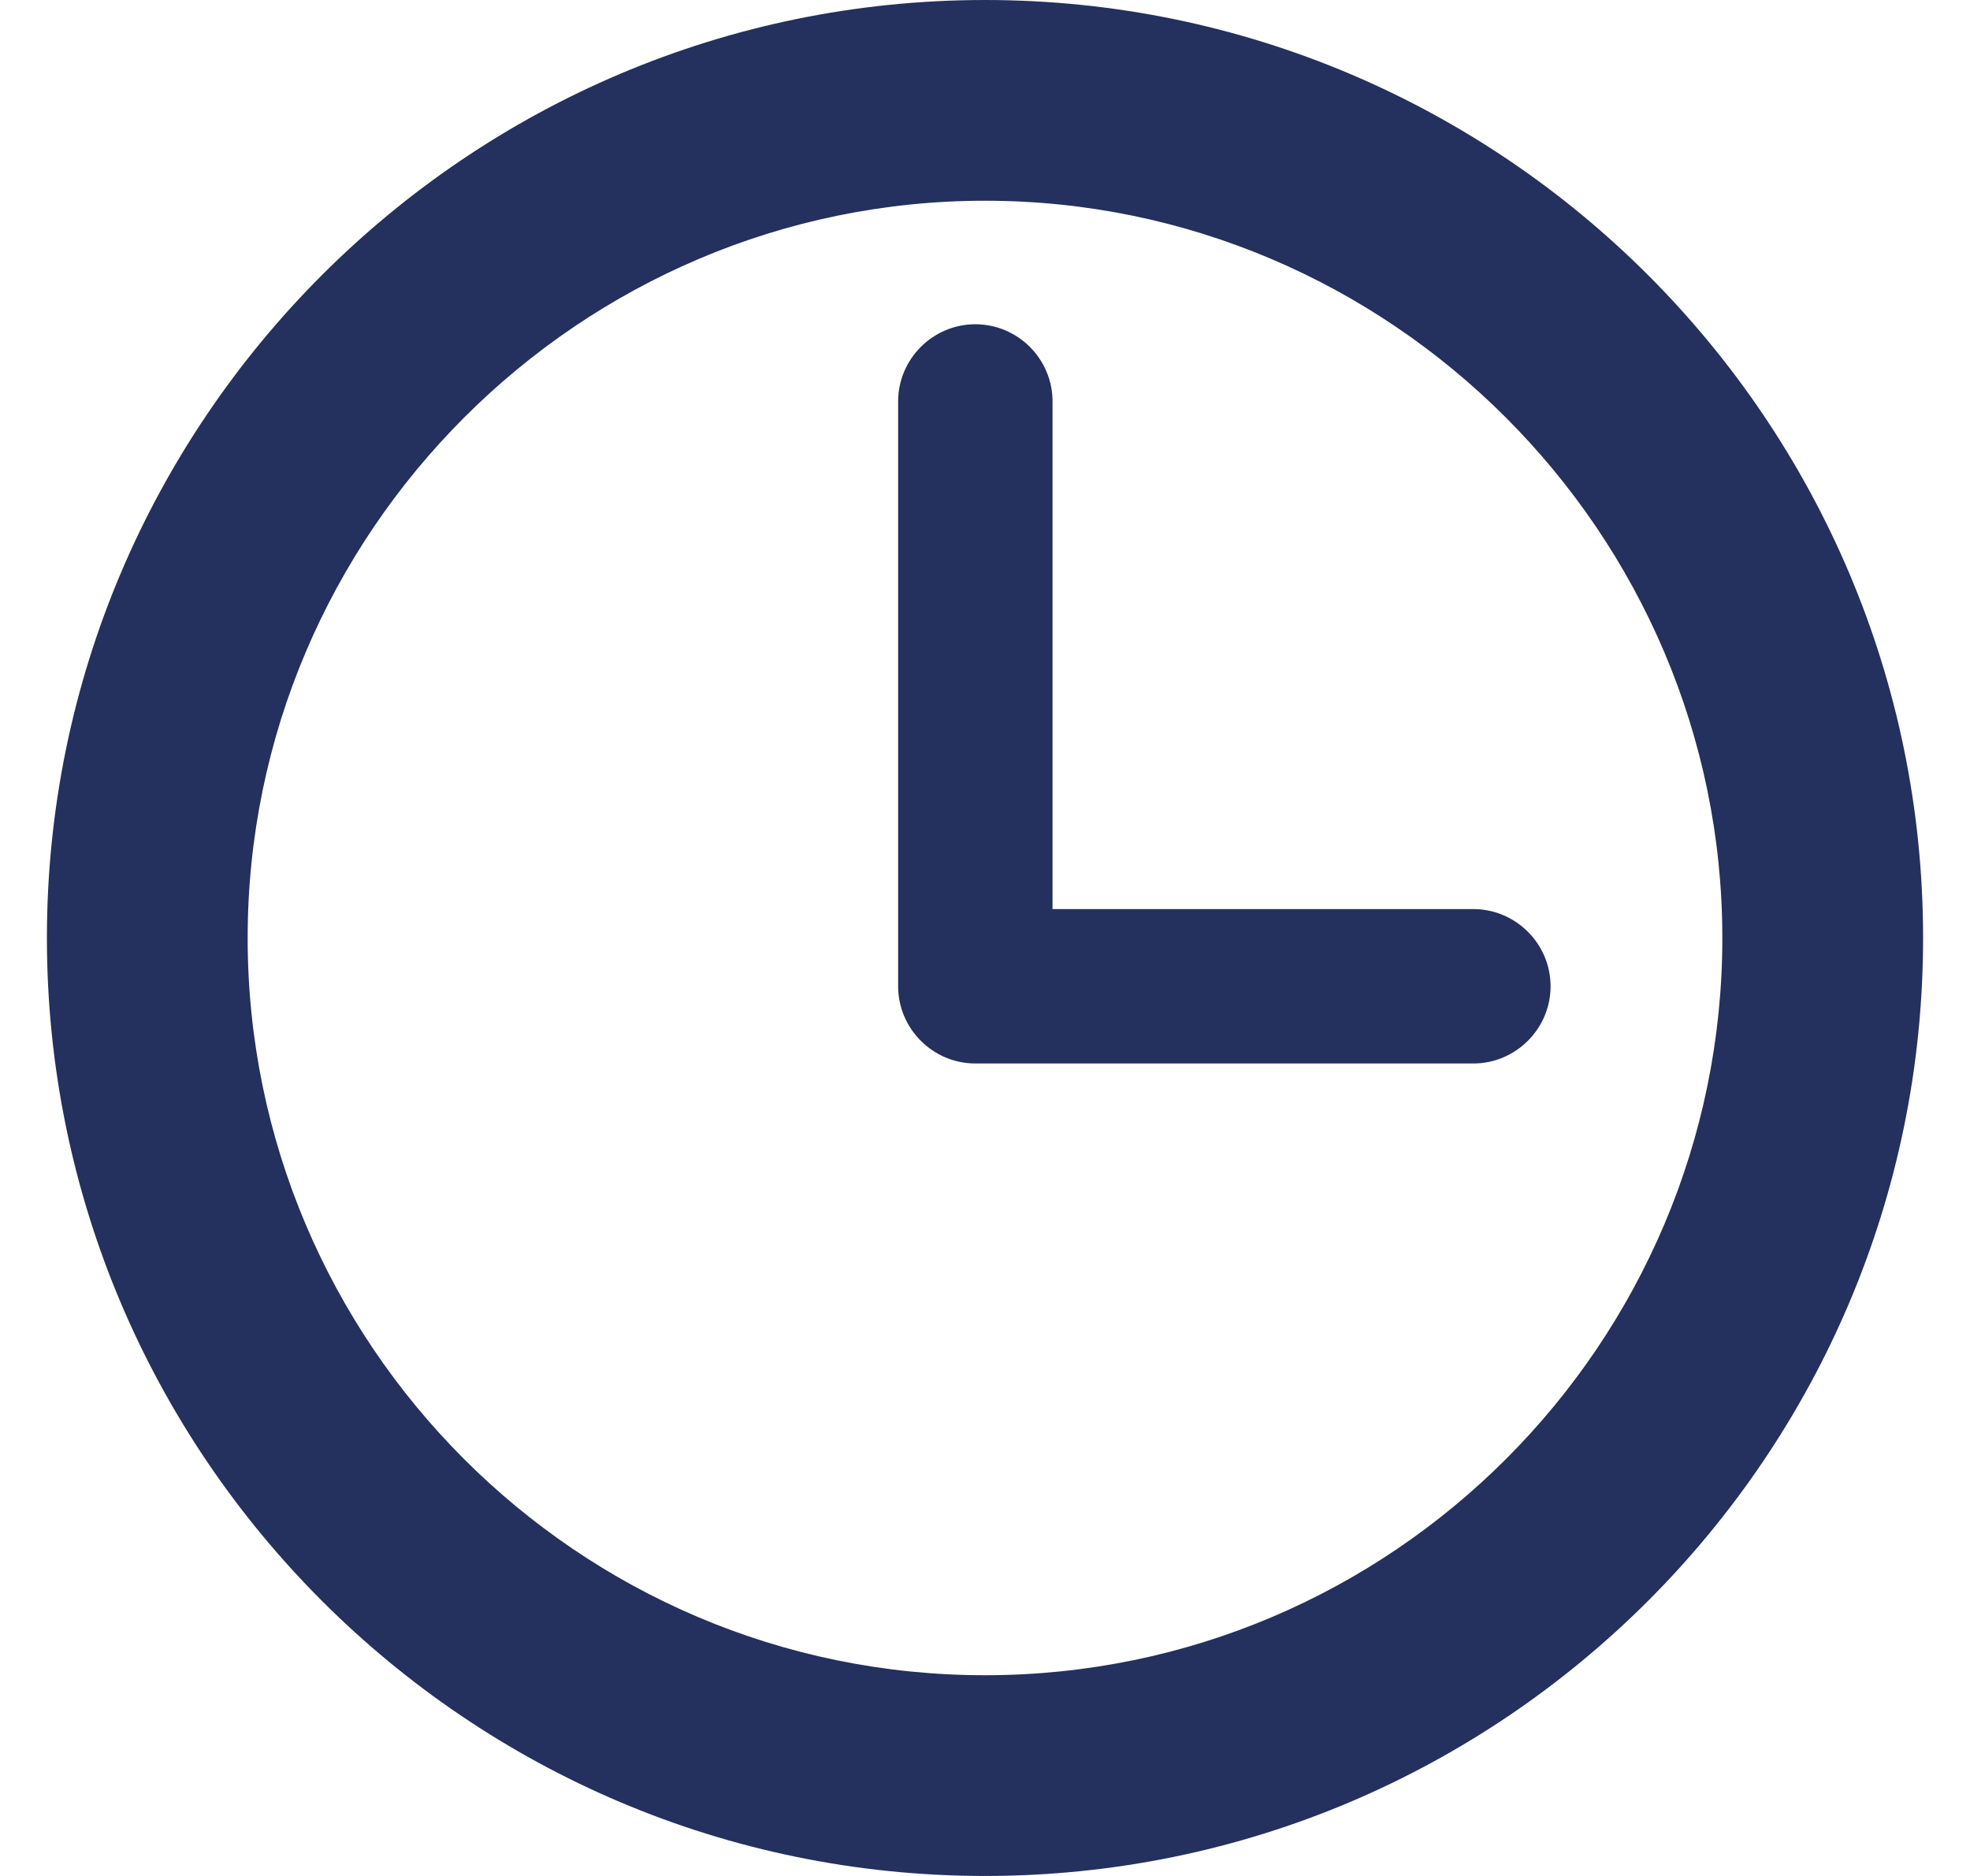
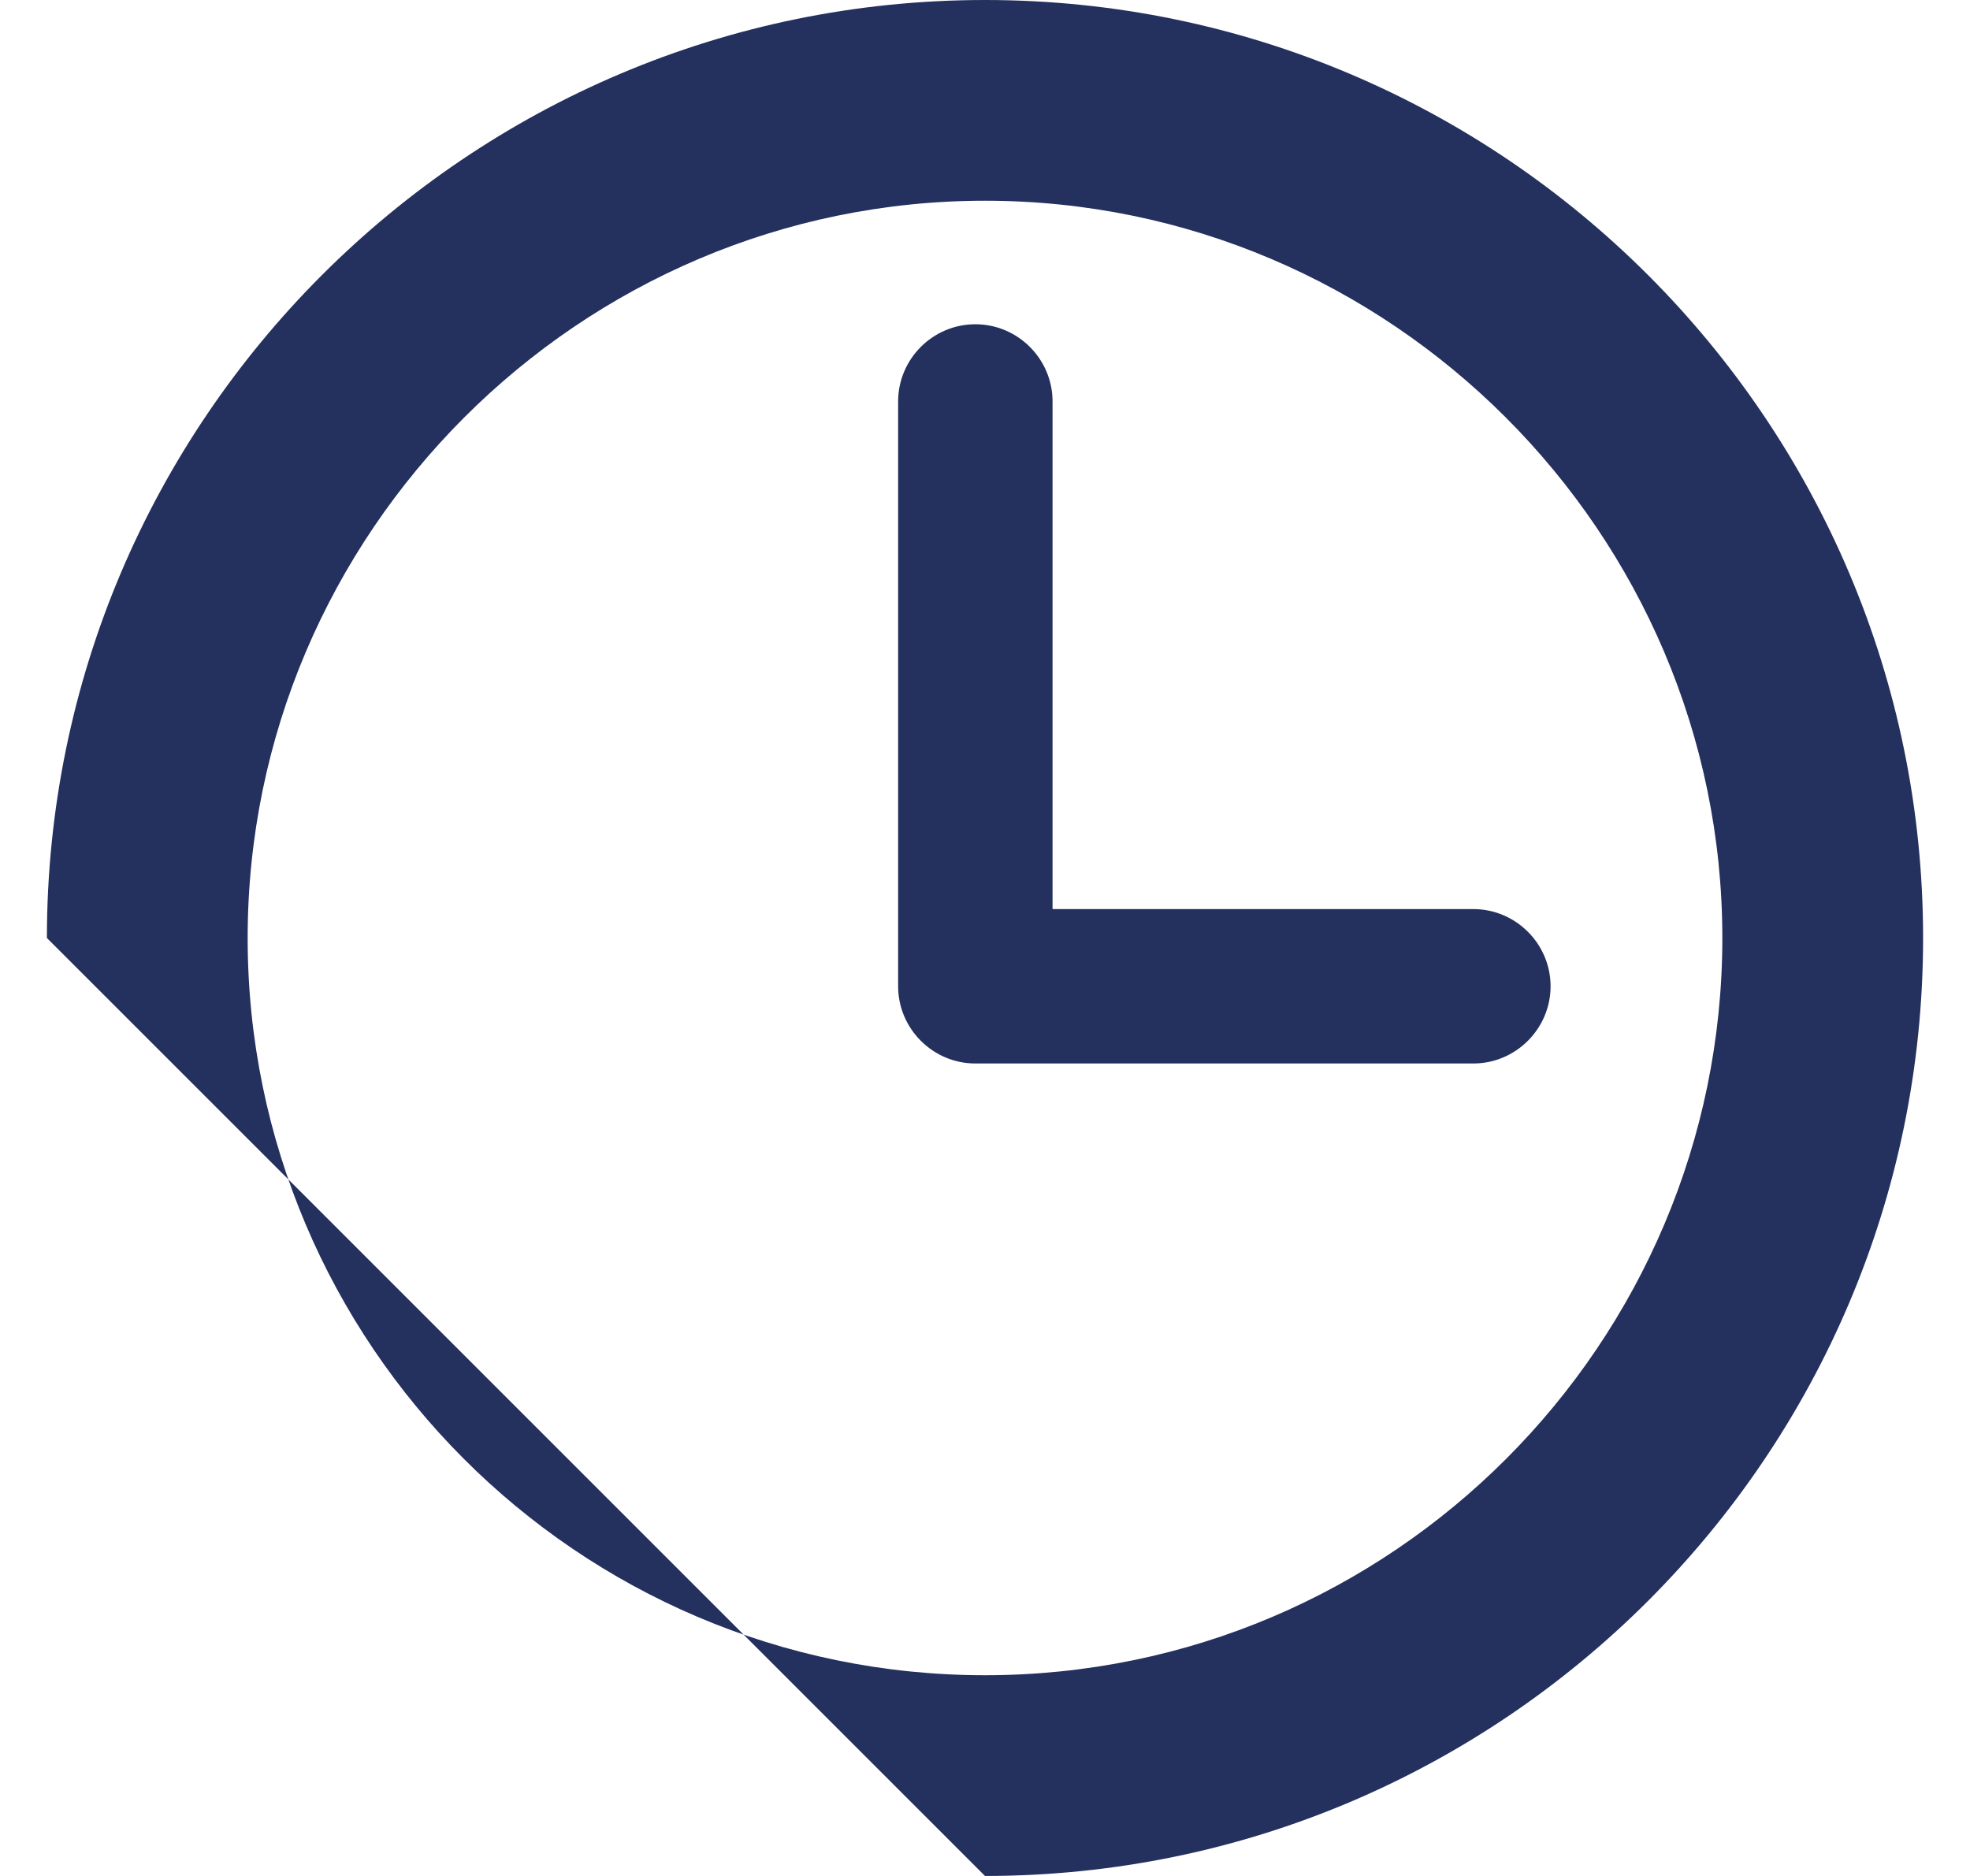
<svg xmlns="http://www.w3.org/2000/svg" width="21" height="20" viewBox="0 0 21 20" fill="none">
-   <path fill-rule="evenodd" clip-rule="evenodd" d="M0.5 10C0.5 4.486 4.986 0 10.5 0C16.014 0 20.5 4.486 20.5 10C20.5 15.514 16.014 20 10.5 20C4.986 20 0.5 15.514 0.5 10ZM2.64 10C2.64 14.321 6.158 17.86 10.5 17.86C14.842 17.86 18.36 14.321 18.36 10C18.36 5.679 14.821 2.14 10.5 2.14C6.179 2.14 2.64 5.679 2.64 10ZM11.22 9.692H15.706C16.158 9.692 16.529 10.062 16.529 10.515C16.529 10.967 16.158 11.338 15.706 11.338H10.397C9.944 11.338 9.574 10.967 9.574 10.515V4.28C9.574 3.827 9.944 3.457 10.397 3.457C10.85 3.457 11.22 3.827 11.22 4.28V9.692Z" fill="#24305E" />
+   <path fill-rule="evenodd" clip-rule="evenodd" d="M0.5 10C0.5 4.486 4.986 0 10.5 0C16.014 0 20.5 4.486 20.5 10C20.5 15.514 16.014 20 10.5 20ZM2.64 10C2.64 14.321 6.158 17.86 10.5 17.86C14.842 17.86 18.36 14.321 18.36 10C18.36 5.679 14.821 2.14 10.5 2.14C6.179 2.14 2.64 5.679 2.64 10ZM11.22 9.692H15.706C16.158 9.692 16.529 10.062 16.529 10.515C16.529 10.967 16.158 11.338 15.706 11.338H10.397C9.944 11.338 9.574 10.967 9.574 10.515V4.28C9.574 3.827 9.944 3.457 10.397 3.457C10.85 3.457 11.22 3.827 11.22 4.28V9.692Z" fill="#24305E" />
</svg>